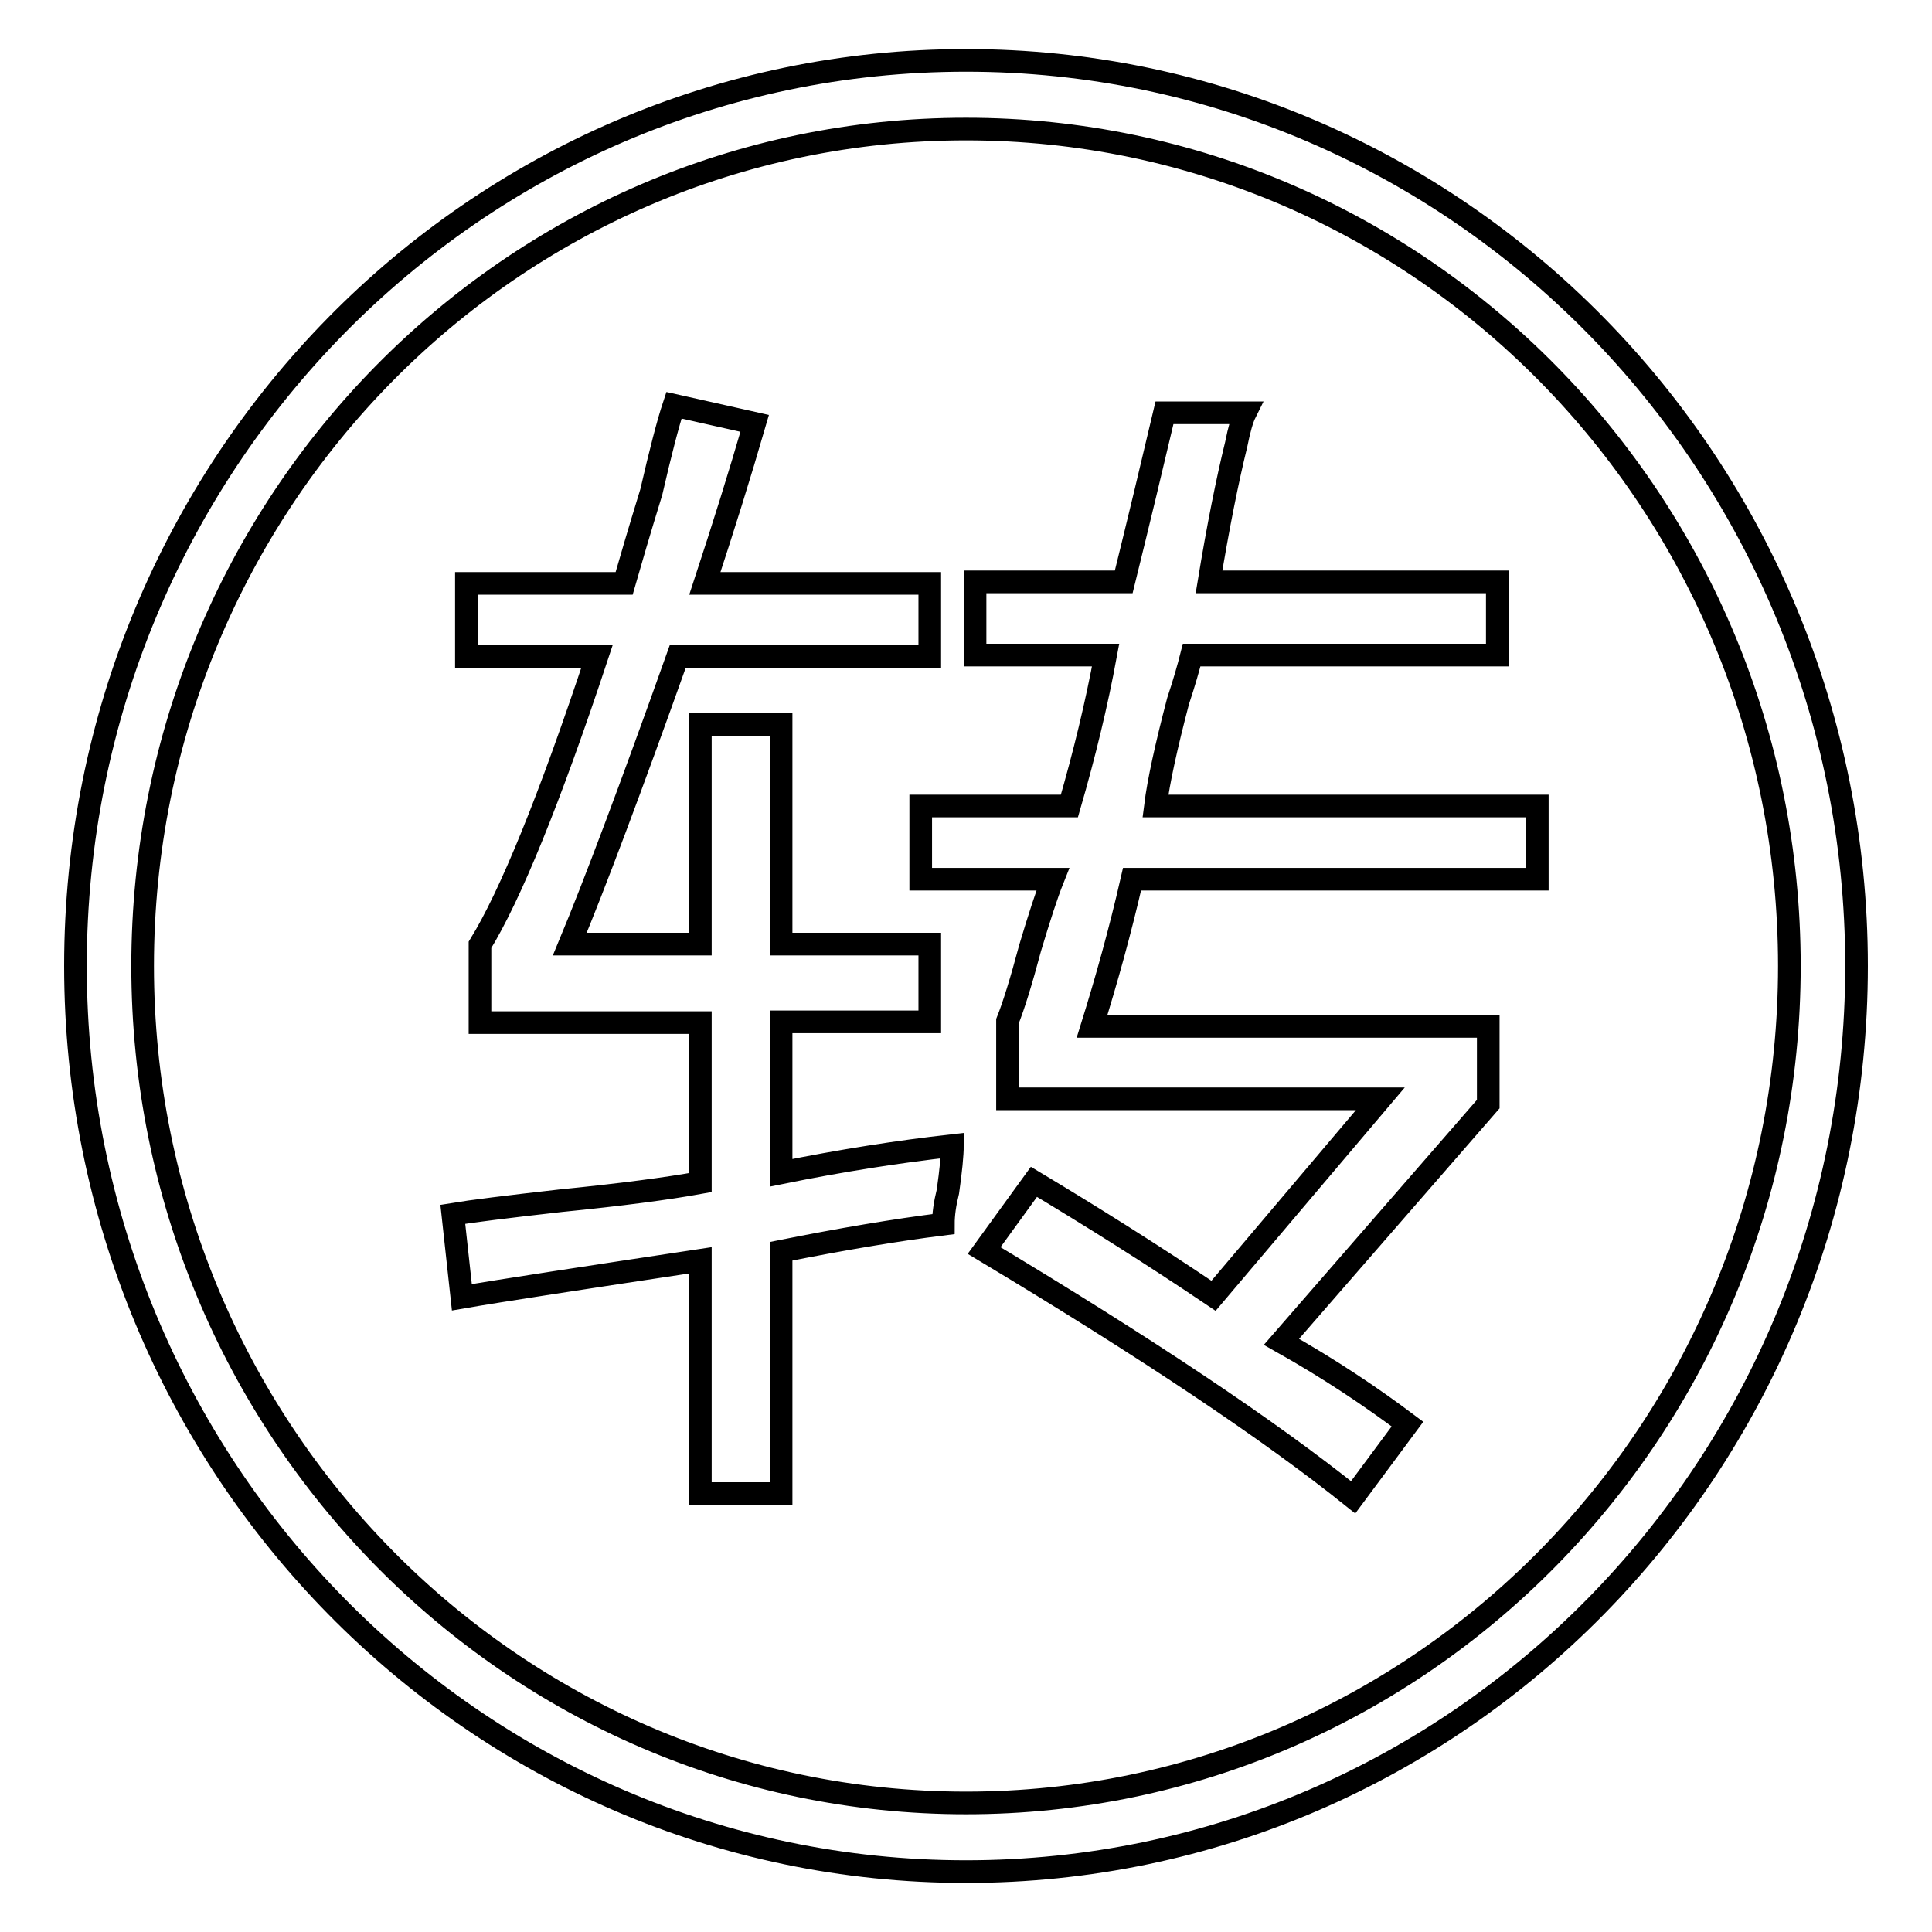
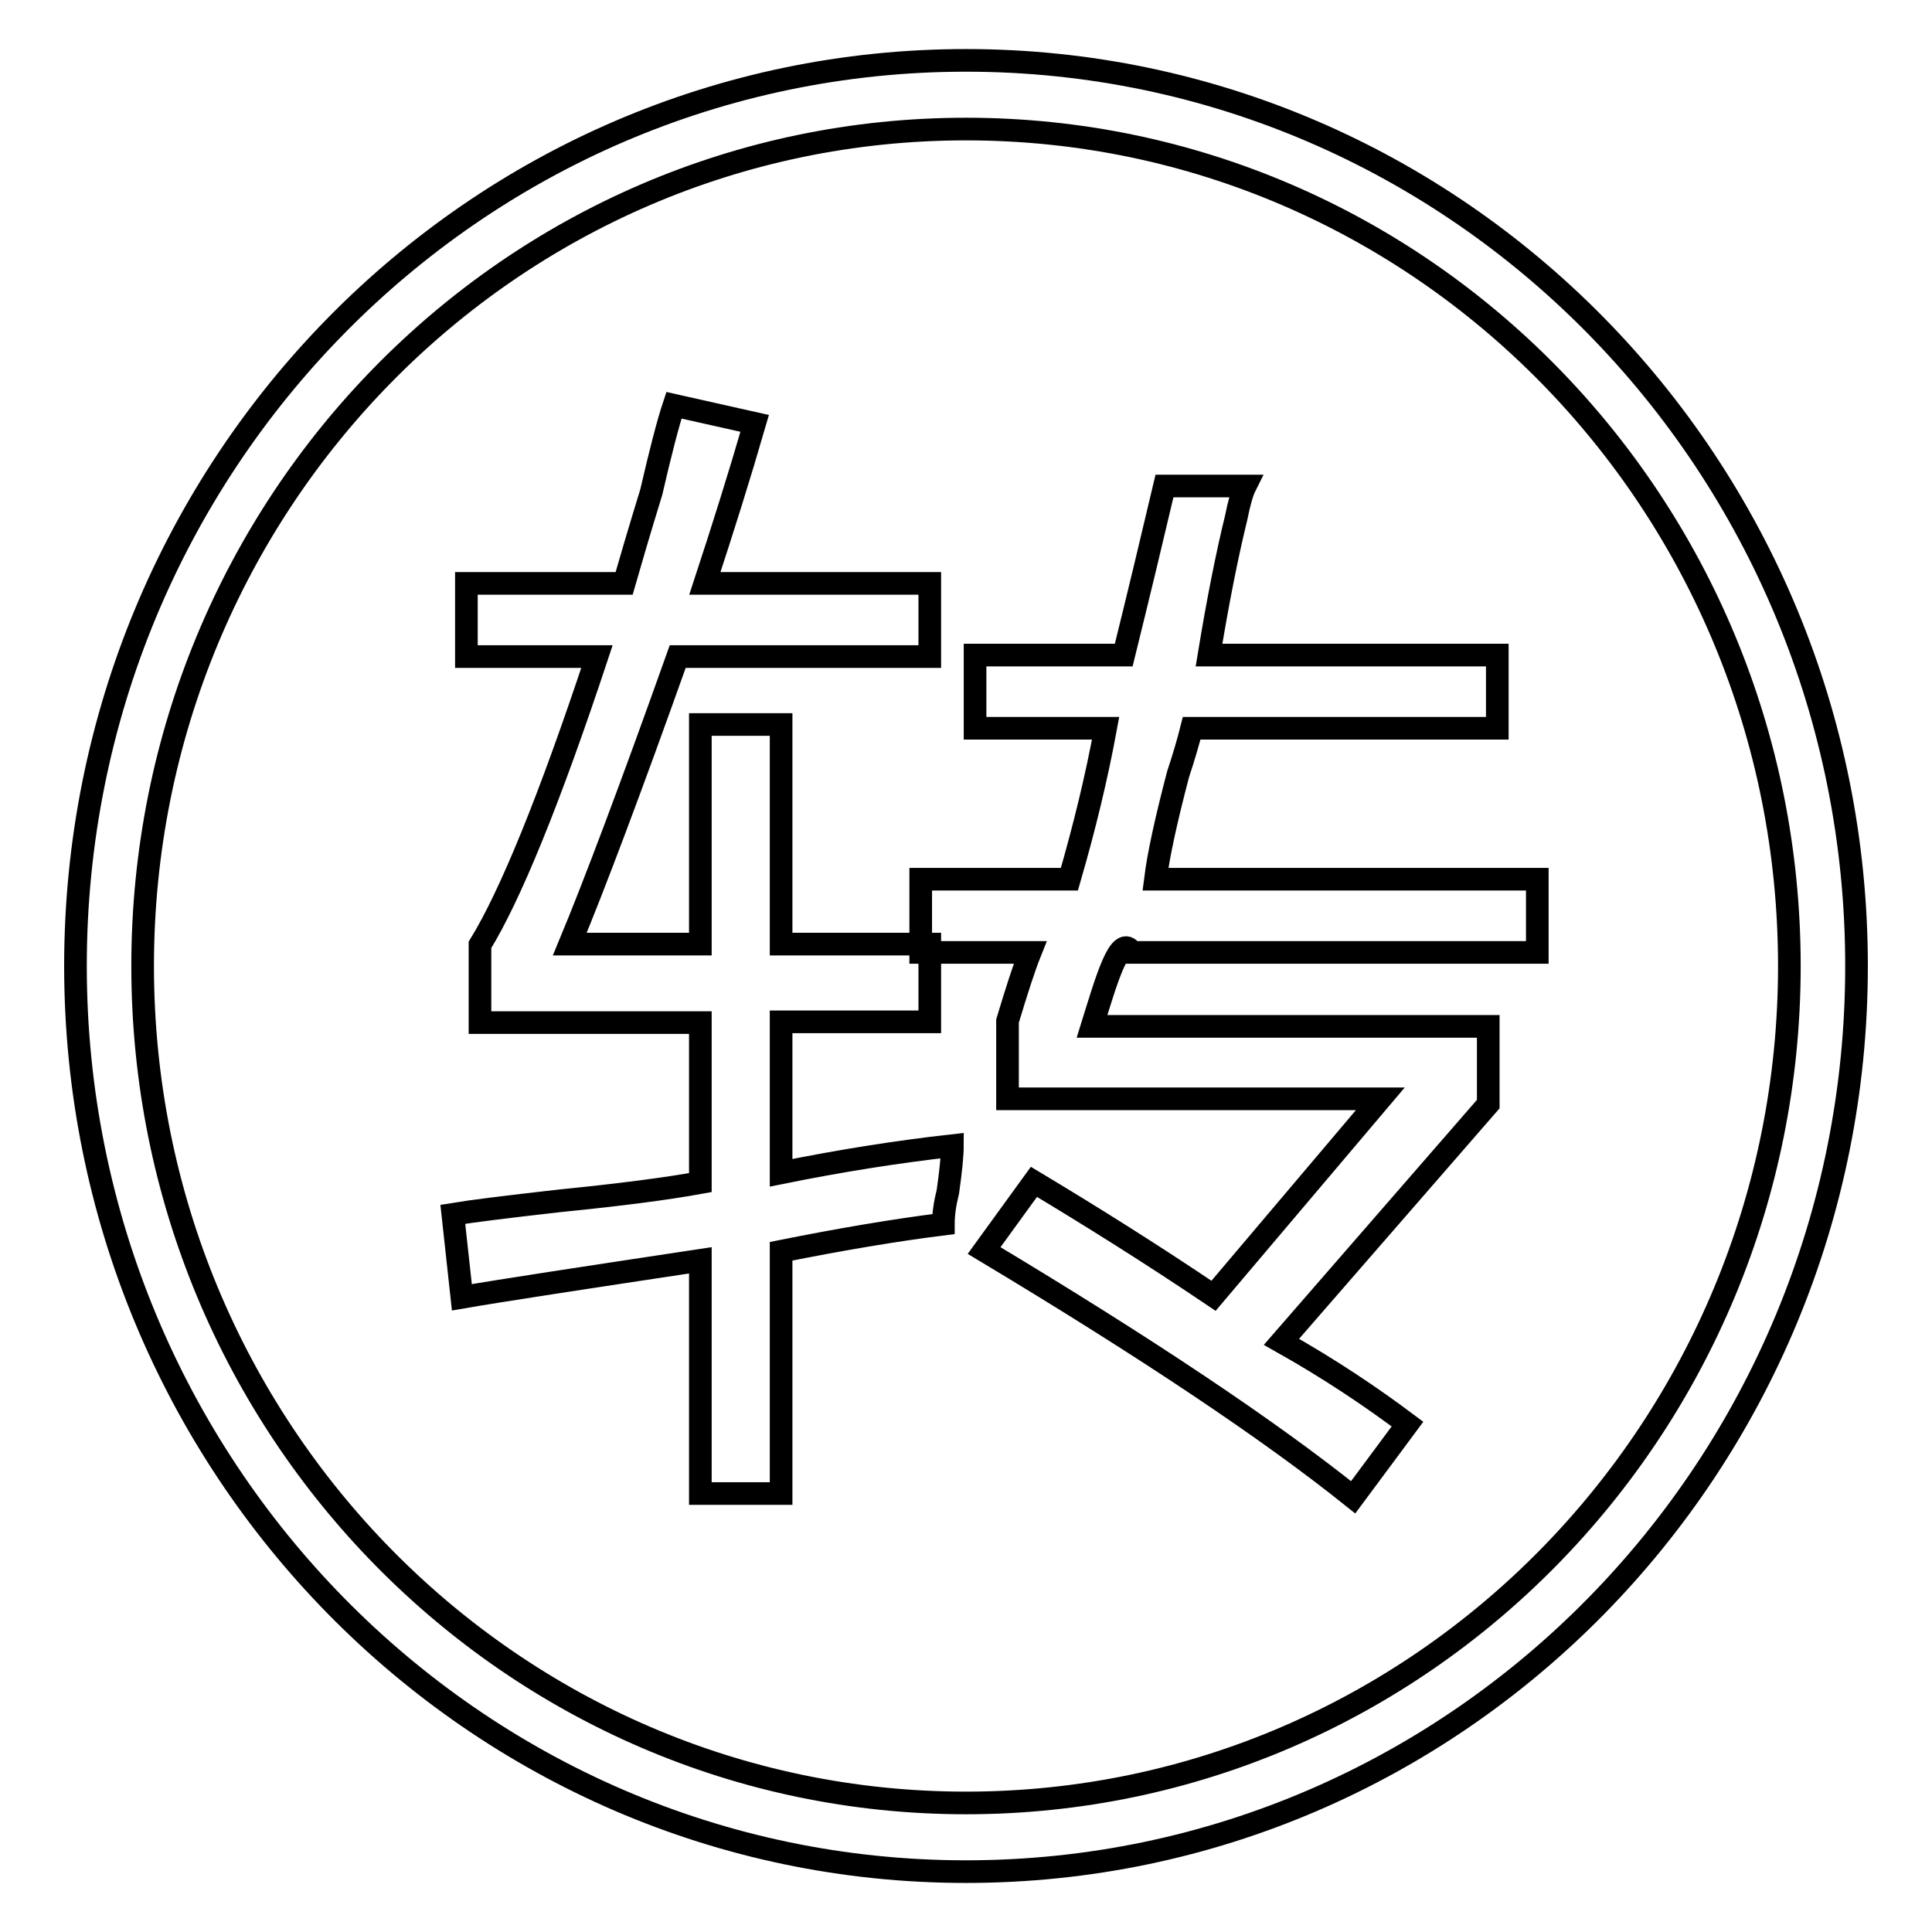
<svg xmlns="http://www.w3.org/2000/svg" version="1.1" x="0px" y="0px" viewBox="0 0 256 256" enable-background="new 0 0 256 256" xml:space="preserve">
  <g>
    <g>
-       <path stroke-width="3" fill-opacity="0" stroke="#000000" d="M128,248c-65.2,0-118-53.8-118-120C10,61.7,62.8,8,128,8c65.2,0,118,53.7,118,120C246,194.3,193.2,248,128,248z M128,17.1C67.7,17.1,18.9,66.7,18.9,128c0,61.3,48.9,110.9,109.1,110.9c60.3,0,109.1-49.7,109.1-110.9C237.1,66.7,188.3,17.1,128,17.1z M144.7,136h52.5v10.3l-27.4,31.5c6.4,3.6,11.9,7.3,16.7,10.9l-7.2,9.7c-11.1-8.9-27.4-19.8-48.9-32.7l6.6-9.1c7.5,4.5,15.5,9.5,23.8,15.1l22.1-26.1h-49.4v-10.3c0.8-2,1.8-5.2,3-9.7c1.2-4,2.2-7.1,3-9.1H122v-9.7h19.7c2-6.9,3.6-13.5,4.8-20h-17.3v-9.7h19.7c2-8.1,3.8-15.6,5.4-22.4h10.7c-0.4,0.8-0.8,2.2-1.2,4.2c-1.2,4.9-2.4,10.9-3.6,18.2h38.2v9.7h-40.5c-0.4,1.6-1,3.7-1.8,6.1c-1.6,6.1-2.6,10.7-3,13.9h50.6v9.7H150C148.4,123.5,146.6,129.9,144.7,136z M75.5,125.1h17.3V96h10.7v29.1h19.7v10.3h-19.7v20c7.9-1.6,15.5-2.8,22.7-3.6c0,1.2-0.2,3.3-0.6,6.1c-0.4,1.6-0.6,3-0.6,4.3c-6.4,0.8-13.5,2-21.5,3.6v32.1H92.8v-30.9c-15.9,2.4-26.4,4-31.6,4.9L60,160.9c2.4-0.4,7.2-1,14.3-1.8c8-0.8,14.1-1.6,18.5-2.4v-21.2H63.6v-10.3c4-6.5,9.2-19.2,15.5-38.2H61.8v-9.7h20.9c0.8-2.8,2-6.9,3.6-12.1c1.2-5.2,2.2-9.1,3-11.5l10.7,2.4c-2,6.9-4.2,13.9-6.6,21.2h29.8v9.7H89.8C83.5,104.7,78.7,117.4,75.5,125.1z" />
+       <path stroke-width="3" fill-opacity="0" stroke="#000000" d="M128,248c-65.2,0-118-53.8-118-120C10,61.7,62.8,8,128,8c65.2,0,118,53.7,118,120C246,194.3,193.2,248,128,248z M128,17.1C67.7,17.1,18.9,66.7,18.9,128c0,61.3,48.9,110.9,109.1,110.9c60.3,0,109.1-49.7,109.1-110.9C237.1,66.7,188.3,17.1,128,17.1z M144.7,136h52.5v10.3l-27.4,31.5c6.4,3.6,11.9,7.3,16.7,10.9l-7.2,9.7c-11.1-8.9-27.4-19.8-48.9-32.7l6.6-9.1c7.5,4.5,15.5,9.5,23.8,15.1l22.1-26.1h-49.4v-10.3c1.2-4,2.2-7.1,3-9.1H122v-9.7h19.7c2-6.9,3.6-13.5,4.8-20h-17.3v-9.7h19.7c2-8.1,3.8-15.6,5.4-22.4h10.7c-0.4,0.8-0.8,2.2-1.2,4.2c-1.2,4.9-2.4,10.9-3.6,18.2h38.2v9.7h-40.5c-0.4,1.6-1,3.7-1.8,6.1c-1.6,6.1-2.6,10.7-3,13.9h50.6v9.7H150C148.4,123.5,146.6,129.9,144.7,136z M75.5,125.1h17.3V96h10.7v29.1h19.7v10.3h-19.7v20c7.9-1.6,15.5-2.8,22.7-3.6c0,1.2-0.2,3.3-0.6,6.1c-0.4,1.6-0.6,3-0.6,4.3c-6.4,0.8-13.5,2-21.5,3.6v32.1H92.8v-30.9c-15.9,2.4-26.4,4-31.6,4.9L60,160.9c2.4-0.4,7.2-1,14.3-1.8c8-0.8,14.1-1.6,18.5-2.4v-21.2H63.6v-10.3c4-6.5,9.2-19.2,15.5-38.2H61.8v-9.7h20.9c0.8-2.8,2-6.9,3.6-12.1c1.2-5.2,2.2-9.1,3-11.5l10.7,2.4c-2,6.9-4.2,13.9-6.6,21.2h29.8v9.7H89.8C83.5,104.7,78.7,117.4,75.5,125.1z" />
    </g>
  </g>
</svg>